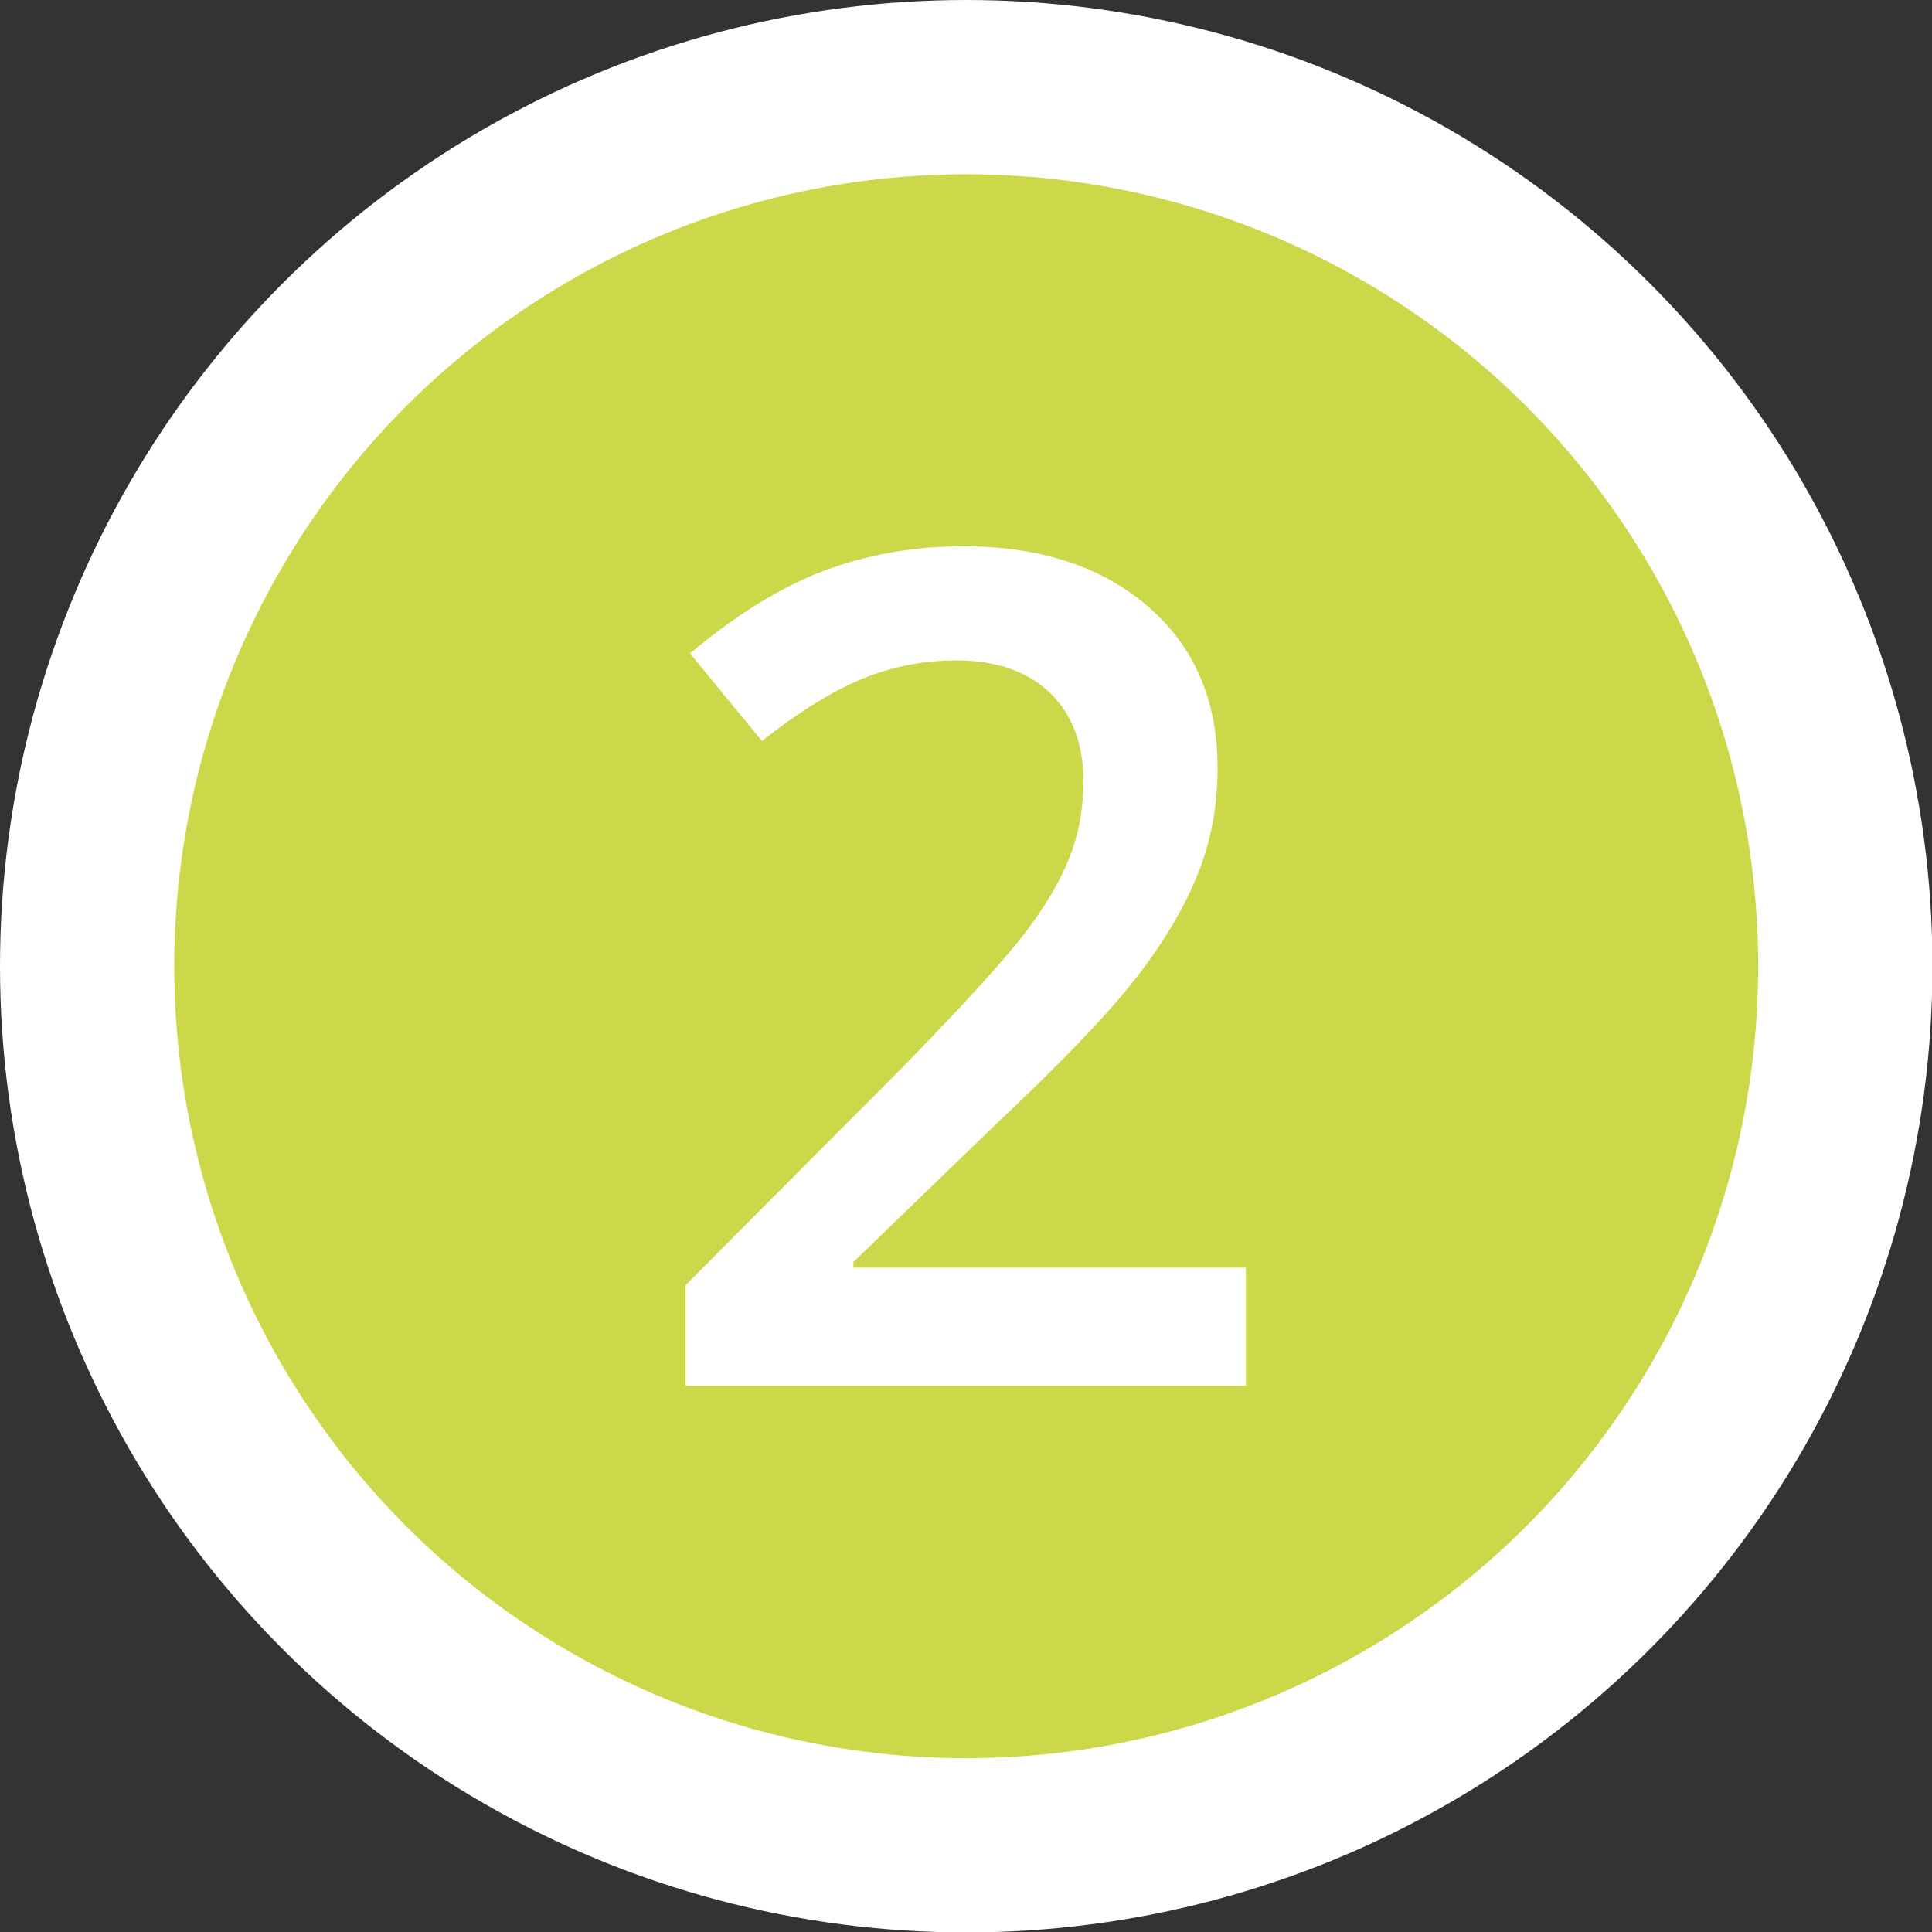
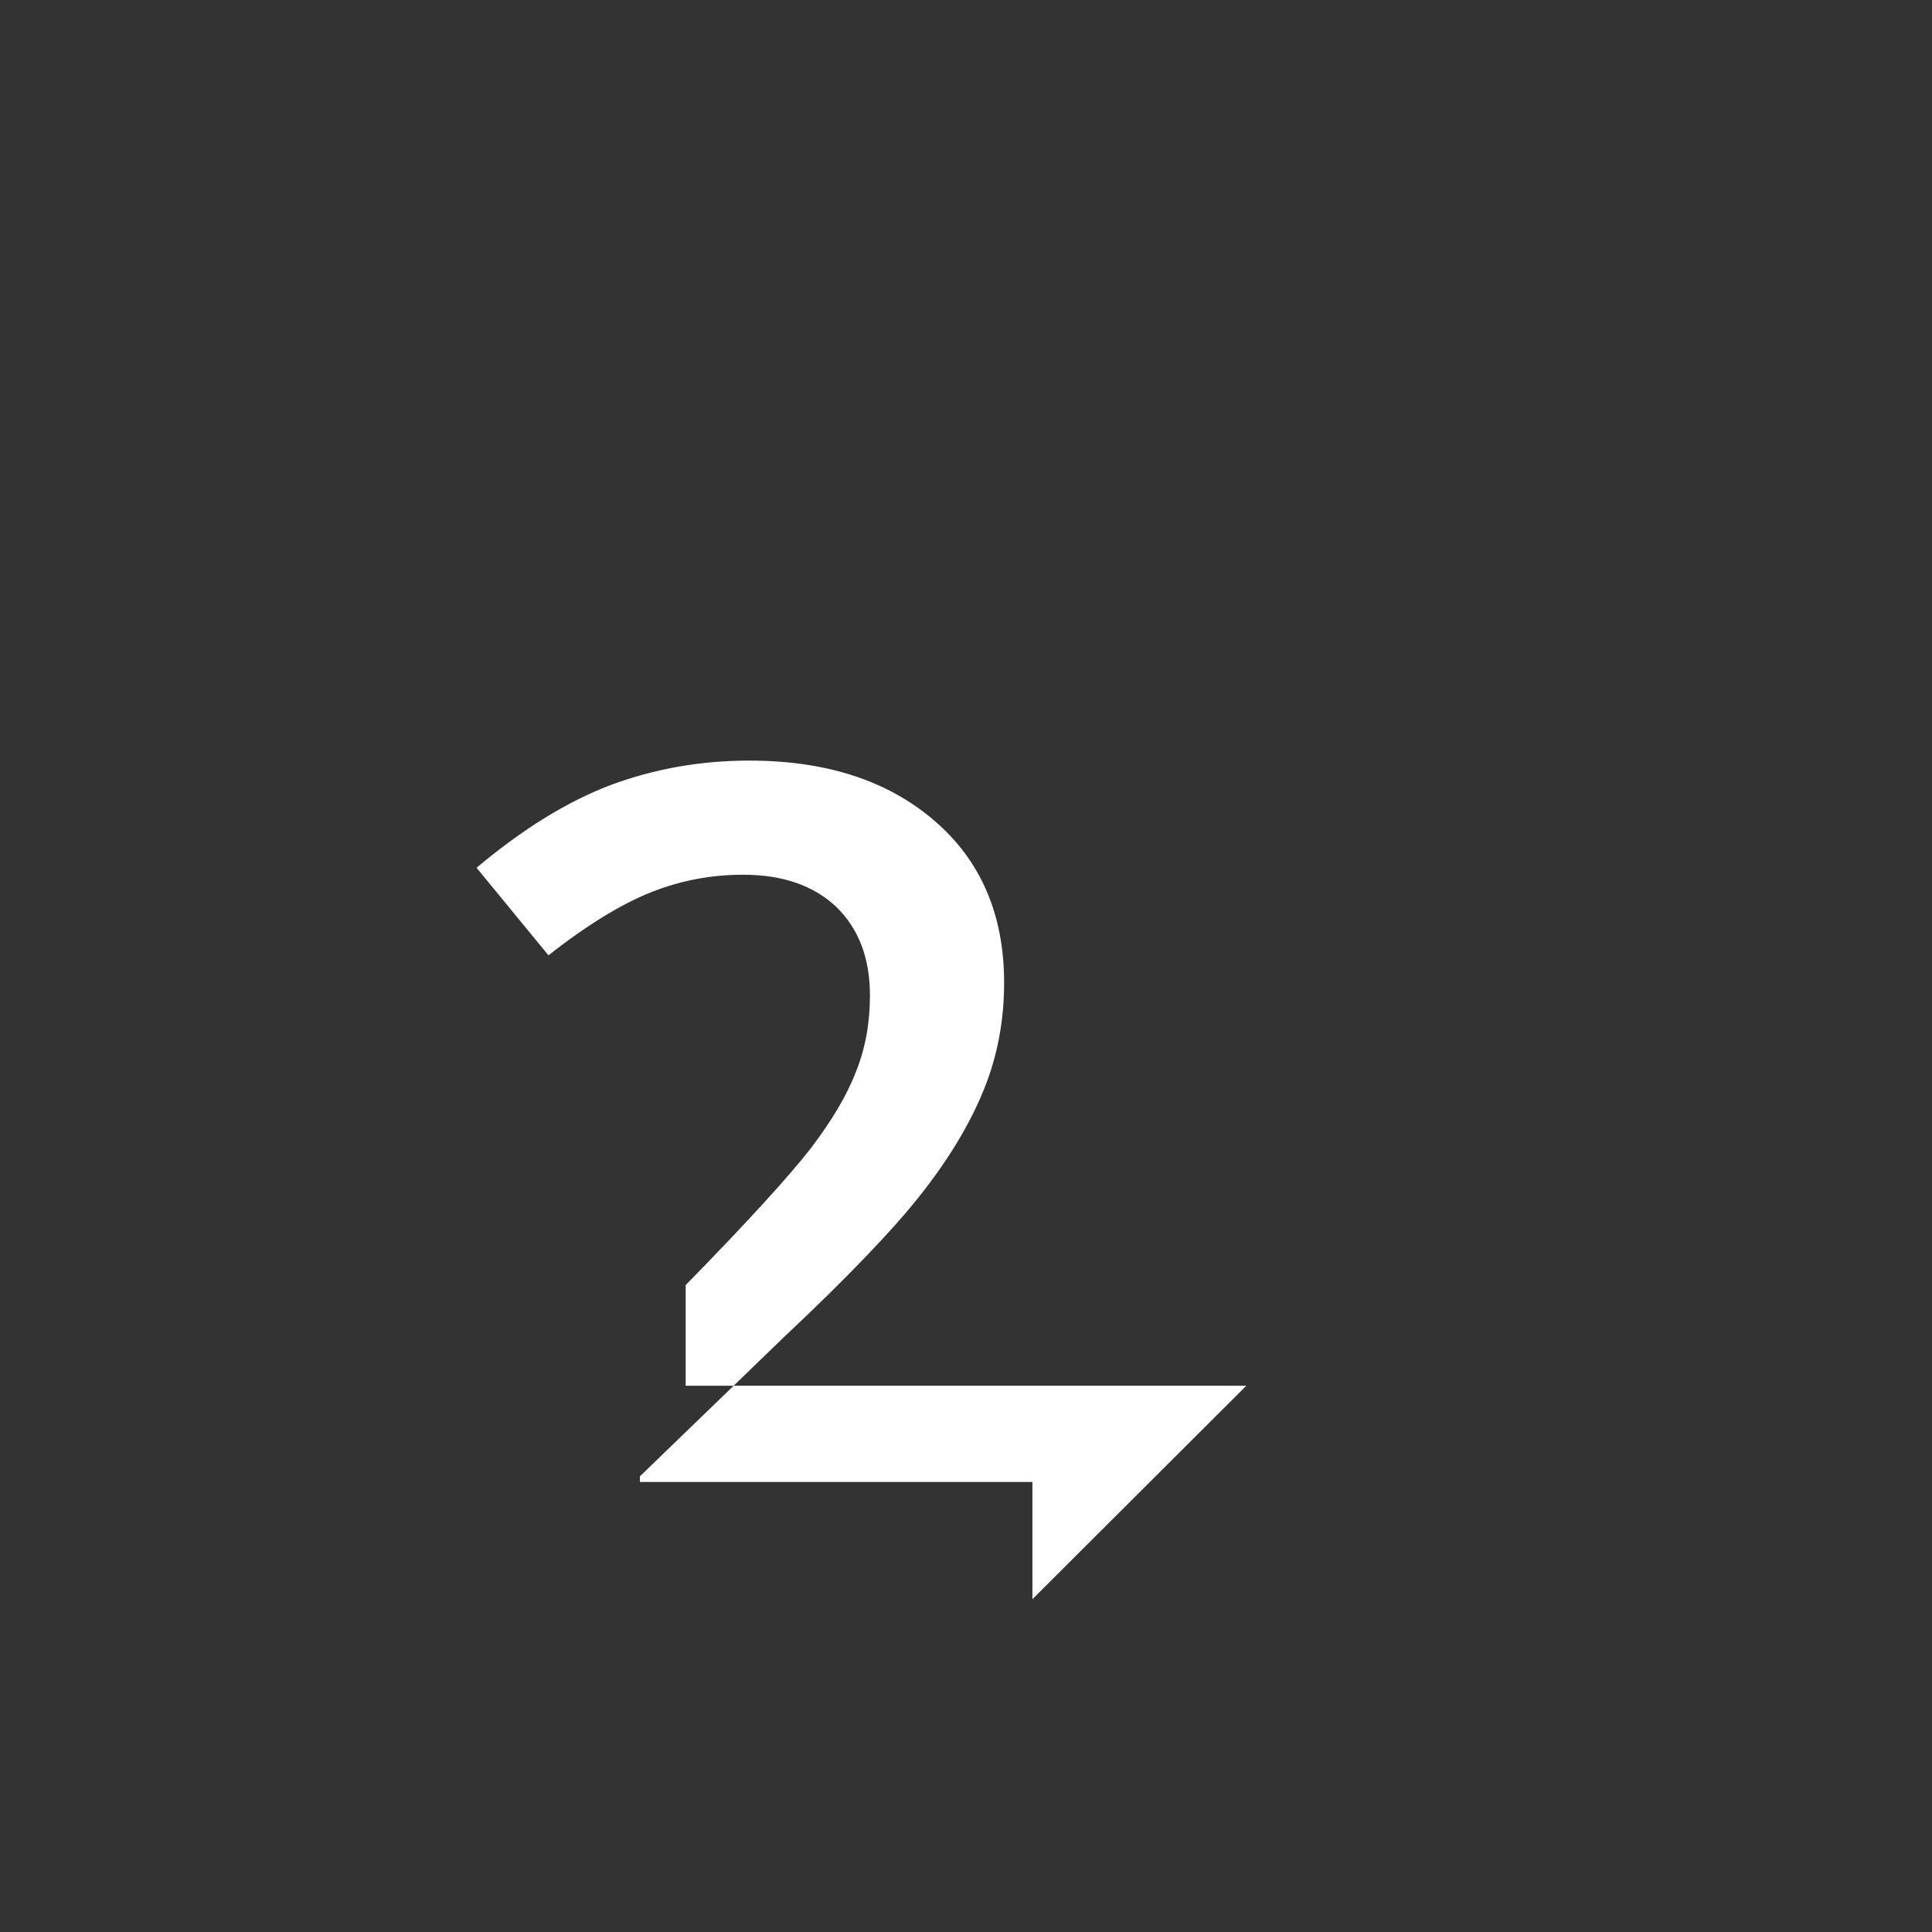
<svg xmlns="http://www.w3.org/2000/svg" id="Layer_1" viewBox="0 0 44.35 44.35">
  <rect x="0" y="0" width="44.35" height="44.35" fill="#333333" stroke="none" />
  <defs>
    <style>.cls-1{fill:#cad849;stroke:#fff;stroke-miterlimit:10;stroke-width:4px;}.cls-2{fill:#fff;stroke-width:0px;}</style>
  </defs>
-   <circle class="cls-1" cx="22.18" cy="22.18" r="20.18" />
-   <path class="cls-2" d="M28.61,31.81h-12.87v-2.31l4.9-4.92c1.45-1.48,2.4-2.53,2.88-3.15.47-.62.82-1.2,1.03-1.75.22-.55.32-1.13.32-1.75,0-.86-.26-1.53-.77-2.03-.52-.49-1.23-.74-2.14-.74-.73,0-1.43.13-2.11.4-.68.27-1.47.75-2.36,1.45l-1.65-2.01c1.06-.89,2.08-1.52,3.08-1.9,1-.37,2.06-.56,3.18-.56,1.77,0,3.18.46,4.25,1.38s1.6,2.16,1.6,3.72c0,.86-.15,1.67-.46,2.44-.31.77-.78,1.56-1.42,2.38s-1.69,1.92-3.18,3.32l-3.3,3.19v.13h9.01v2.69Z" />
+   <path class="cls-2" d="M28.61,31.81h-12.87v-2.31c1.45-1.48,2.4-2.53,2.88-3.15.47-.62.82-1.2,1.03-1.75.22-.55.32-1.13.32-1.75,0-.86-.26-1.53-.77-2.03-.52-.49-1.23-.74-2.14-.74-.73,0-1.43.13-2.11.4-.68.27-1.47.75-2.36,1.45l-1.65-2.01c1.06-.89,2.08-1.52,3.08-1.9,1-.37,2.06-.56,3.18-.56,1.77,0,3.18.46,4.25,1.38s1.6,2.16,1.6,3.72c0,.86-.15,1.67-.46,2.44-.31.77-.78,1.56-1.42,2.38s-1.69,1.92-3.18,3.32l-3.3,3.19v.13h9.01v2.69Z" />
</svg>